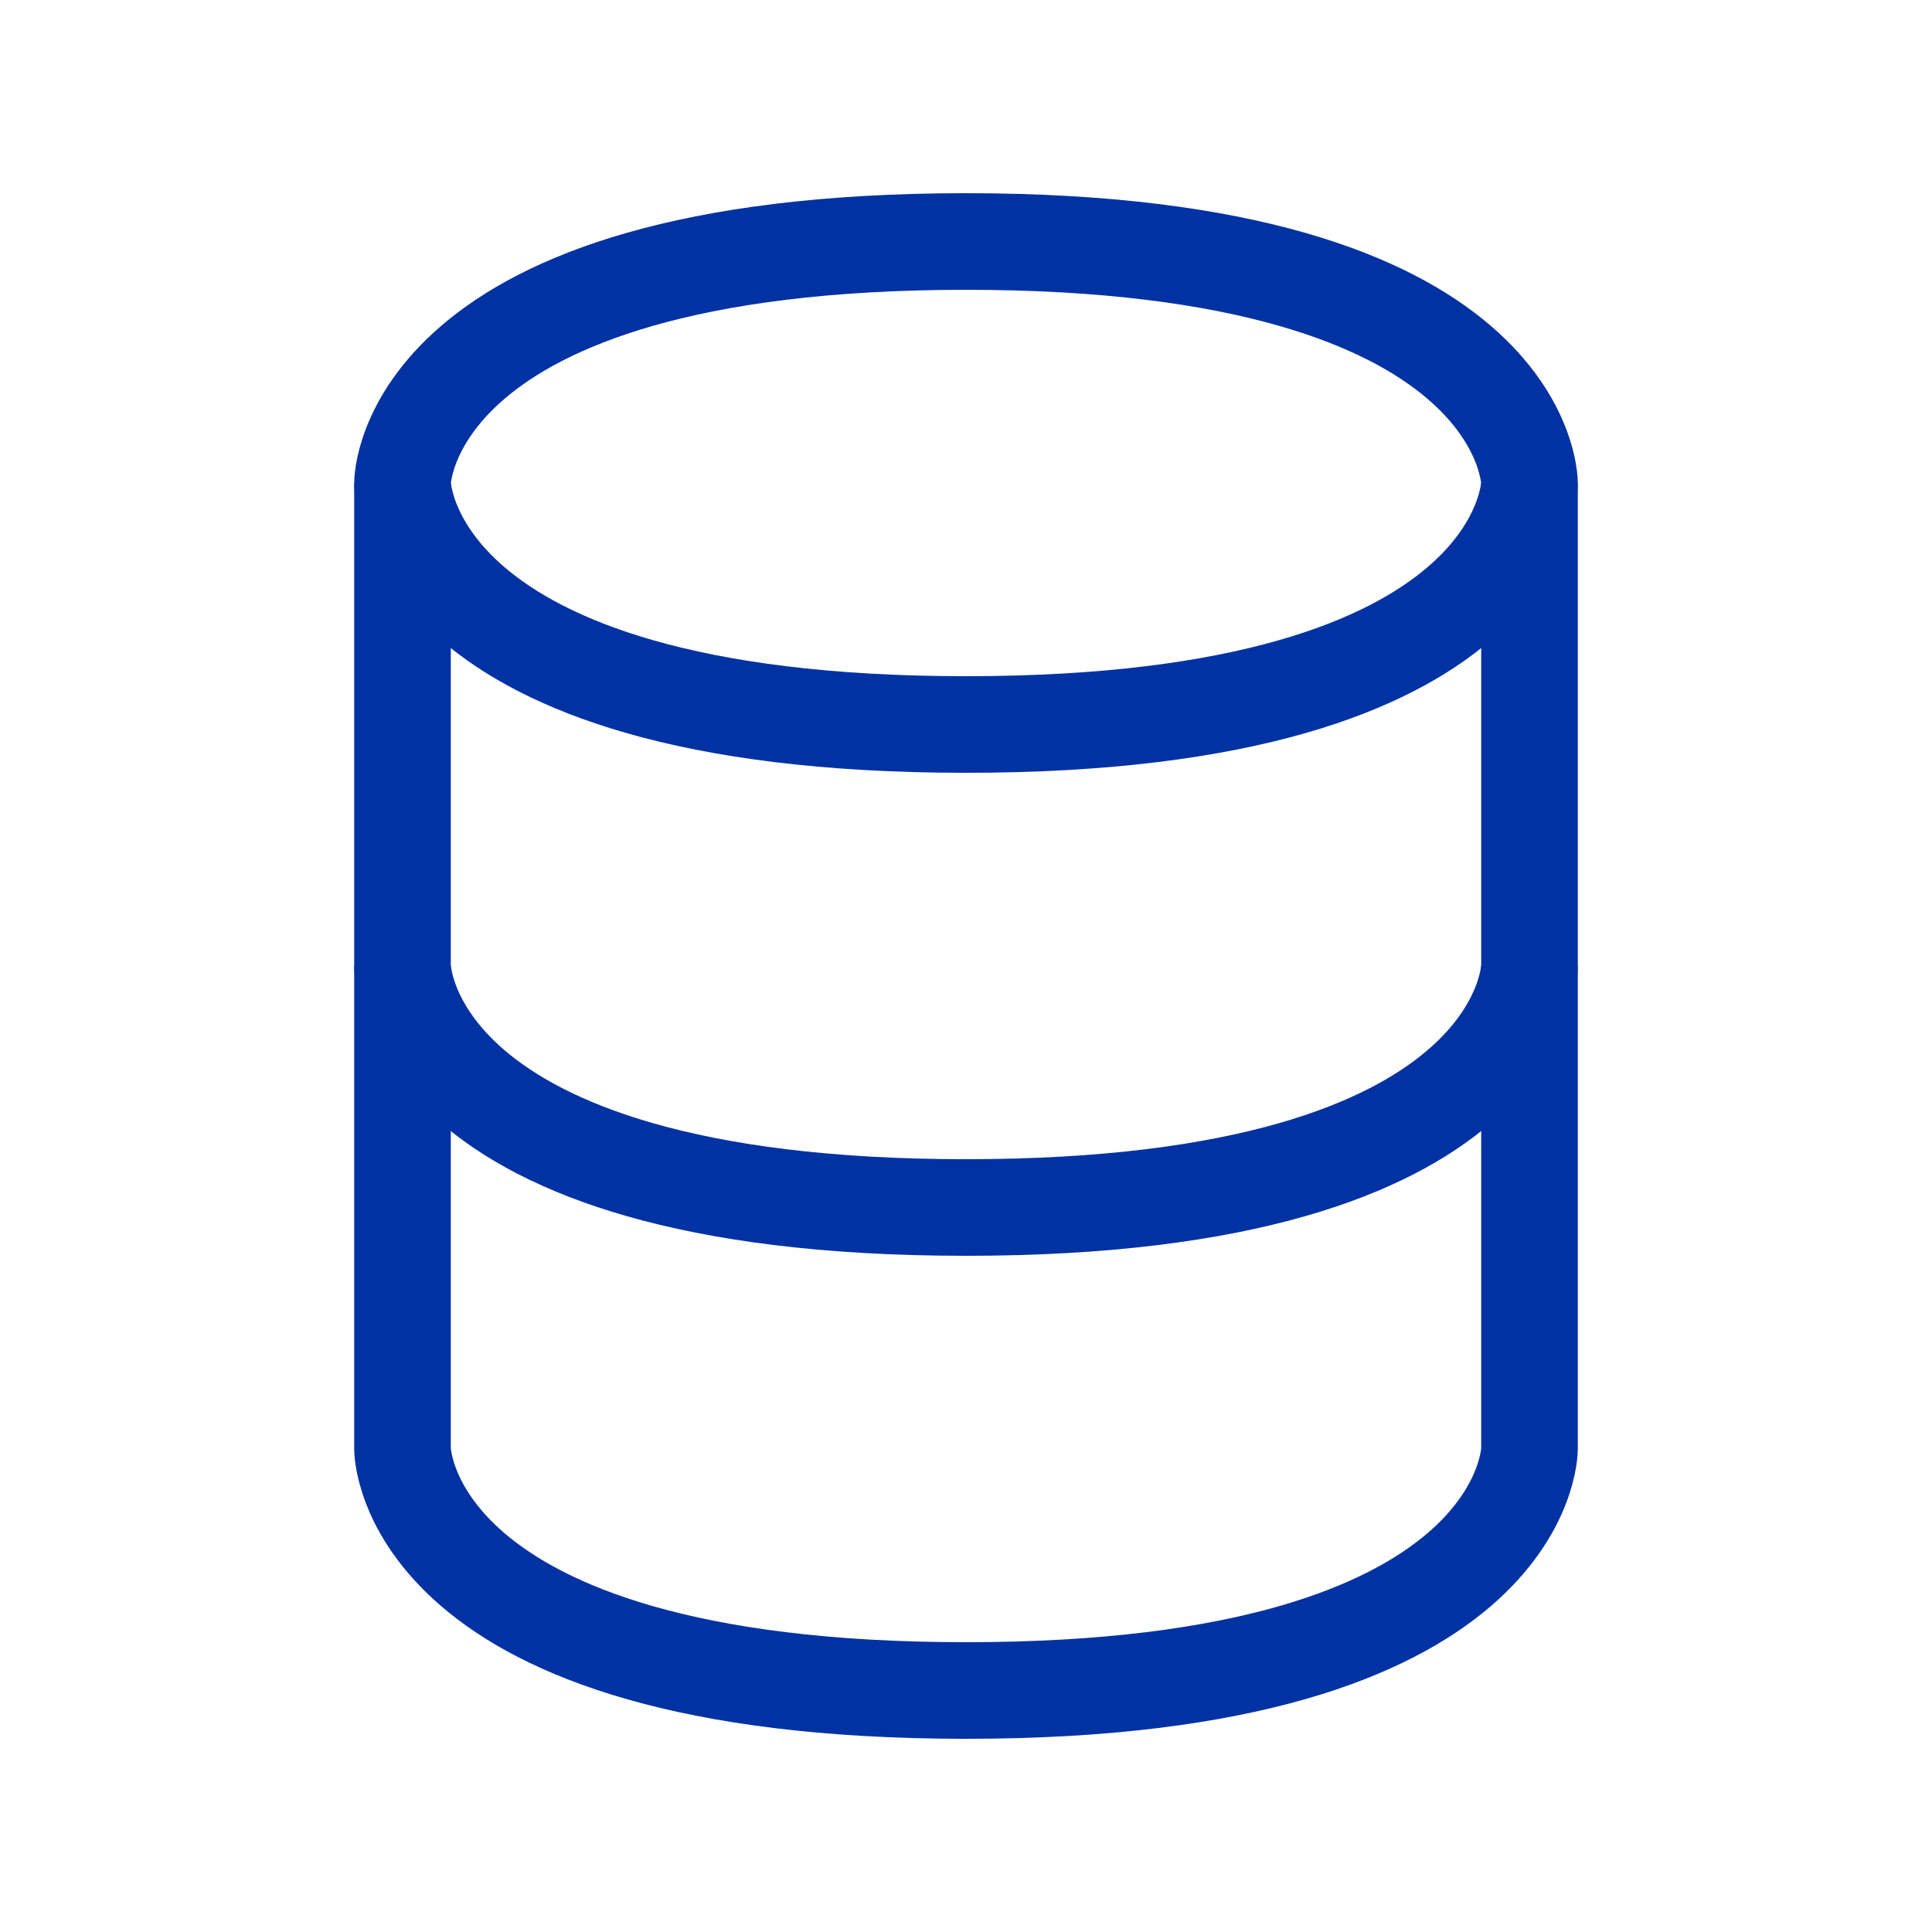
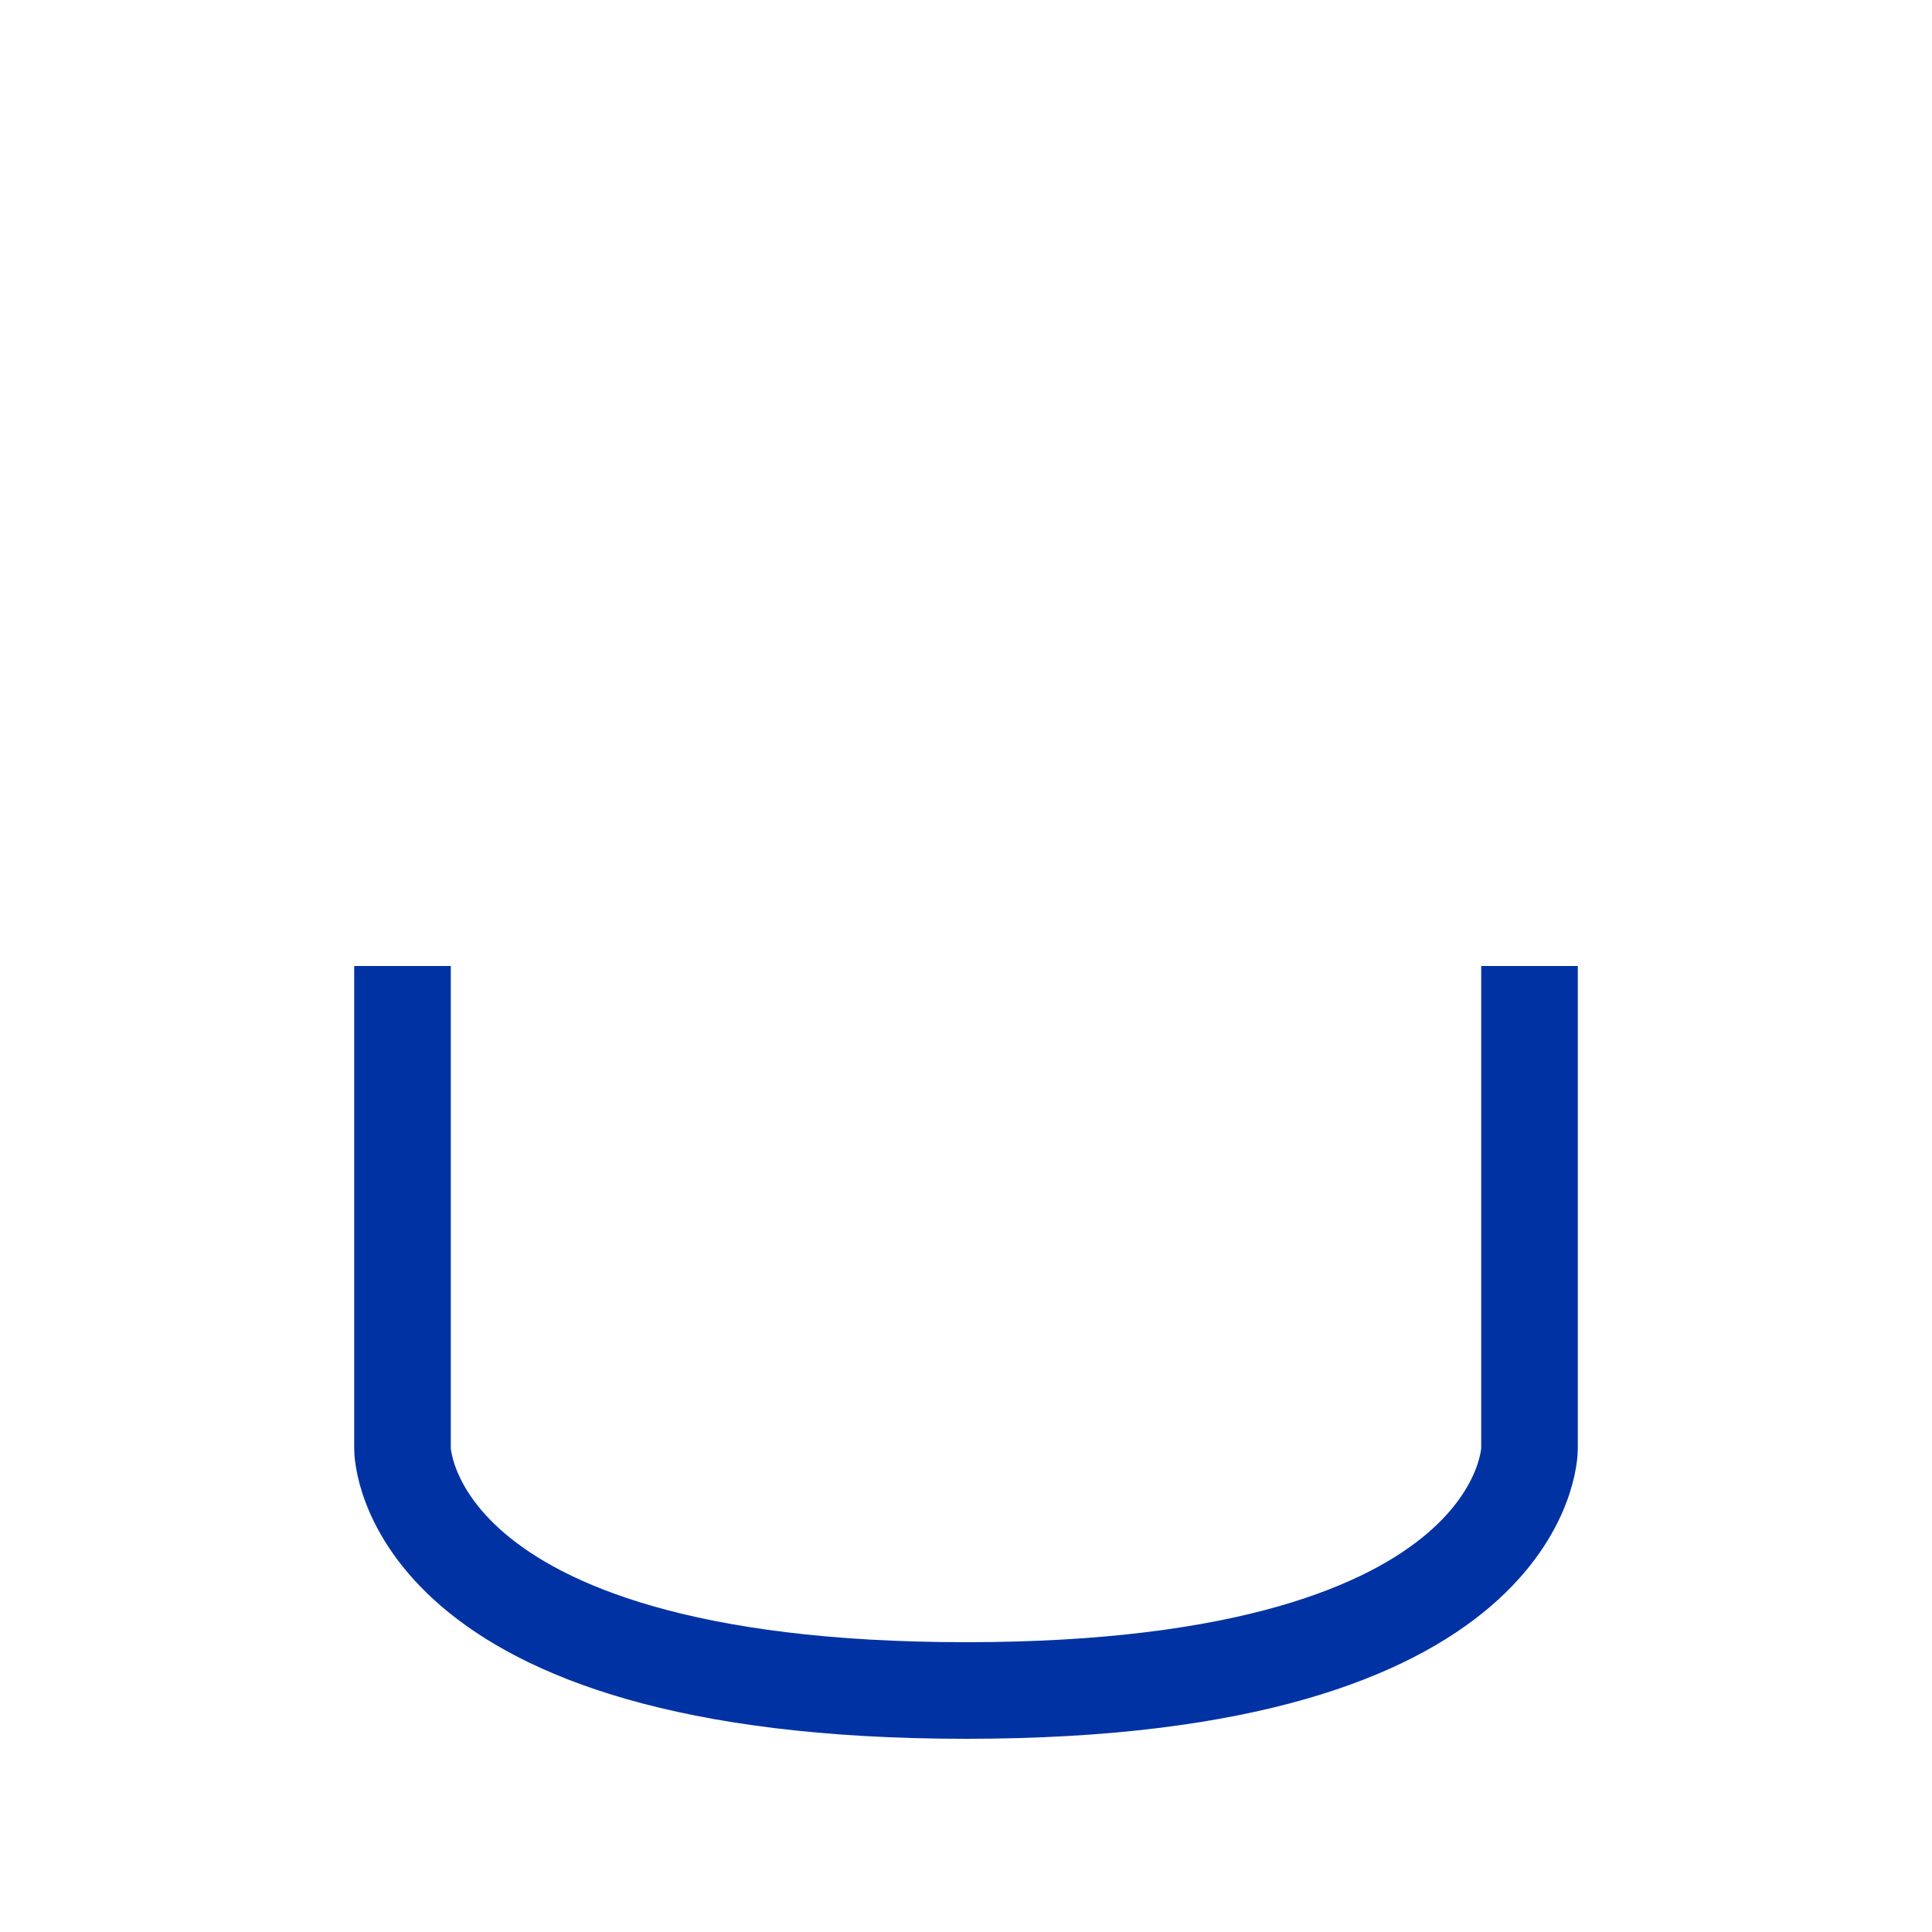
<svg xmlns="http://www.w3.org/2000/svg" viewBox="0 0 24 24" fill="none" stroke="#0132a3" stroke-width="1.2">
  <path d="M5 12V18C5 18 5 21 12 21C19 21 19 18 19 18V12" />
-   <path d="M5 6V12C5 12 5 15 12 15C19 15 19 12 19 12V6" />
-   <path d="M12 3C19 3 19 6 19 6C19 6 19 9 12 9C5 9 5 6 5 6C5 6 5 3 12 3Z" />
</svg>